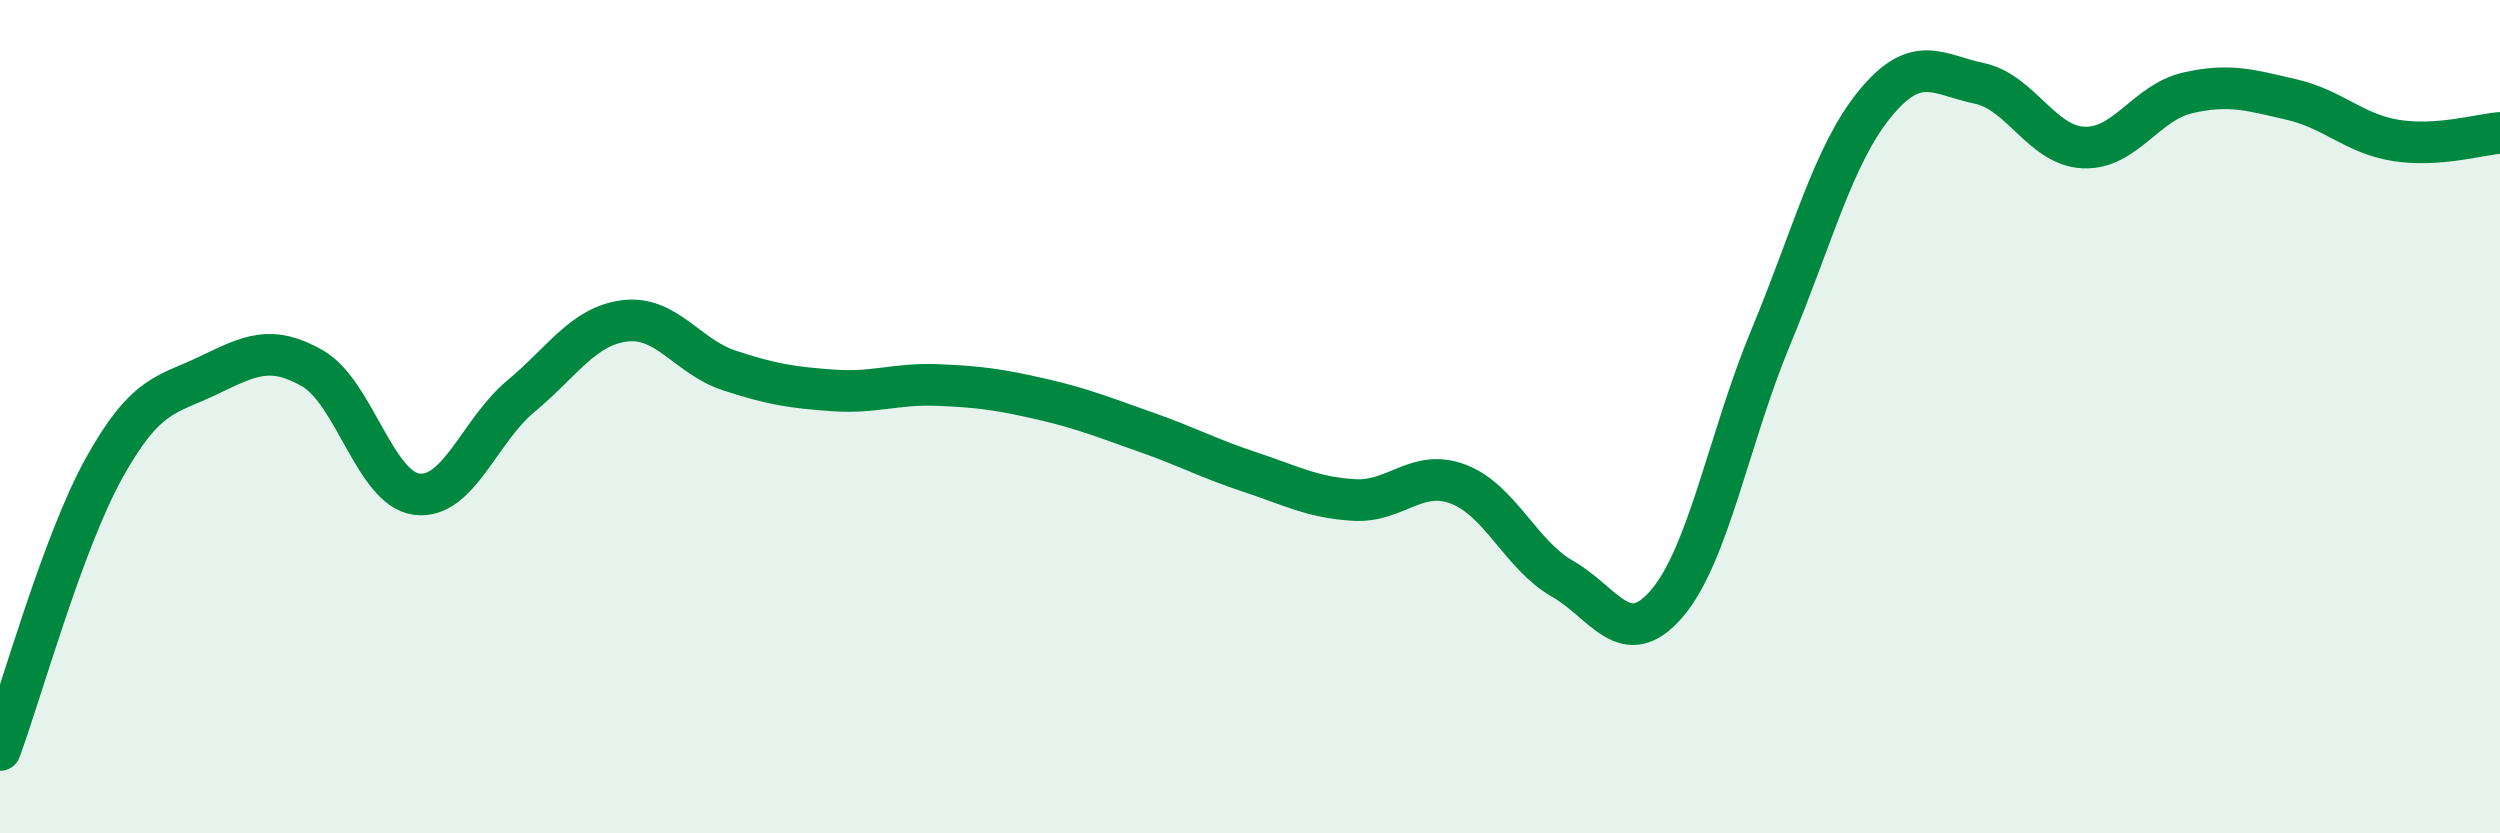
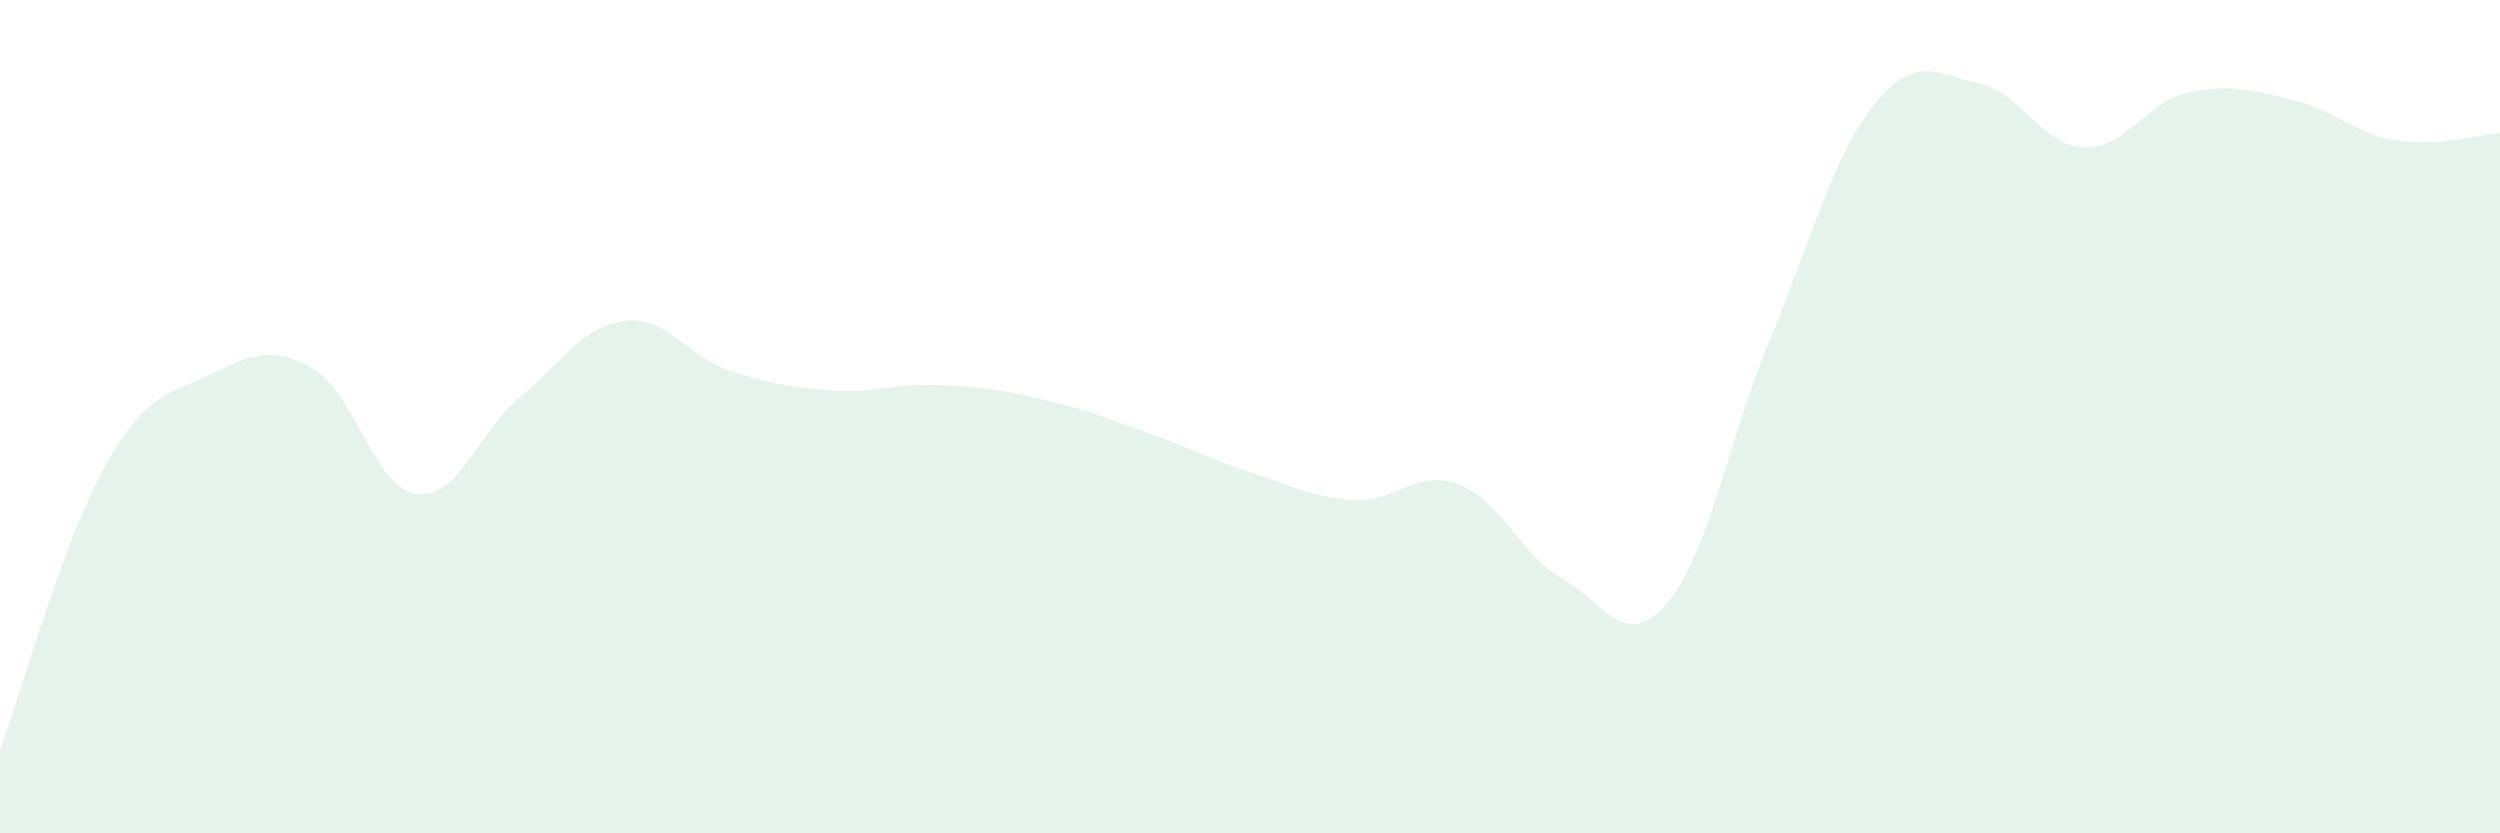
<svg xmlns="http://www.w3.org/2000/svg" width="60" height="20" viewBox="0 0 60 20">
  <path d="M 0,18 C 0.5,16.65 1.5,13.03 2.5,11.23 C 3.5,9.43 4,9.49 5,9.01 C 6,8.53 6.5,8.27 7.5,8.84 C 8.5,9.41 9,11.73 10,11.86 C 11,11.99 11.5,10.34 12.5,9.51 C 13.5,8.68 14,7.82 15,7.7 C 16,7.58 16.5,8.56 17.5,8.89 C 18.5,9.22 19,9.3 20,9.37 C 21,9.44 21.5,9.2 22.5,9.24 C 23.5,9.28 24,9.35 25,9.58 C 26,9.81 26.5,10.02 27.5,10.37 C 28.5,10.72 29,11 30,11.33 C 31,11.66 31.5,11.94 32.5,12 C 33.5,12.06 34,11.24 35,11.62 C 36,12 36.5,13.32 37.5,13.89 C 38.5,14.46 39,15.65 40,14.49 C 41,13.33 41.5,10.49 42.5,8.09 C 43.5,5.69 44,3.71 45,2.49 C 46,1.27 46.5,1.79 47.5,2 C 48.5,2.21 49,3.49 50,3.54 C 51,3.59 51.5,2.46 52.5,2.23 C 53.5,2 54,2.16 55,2.39 C 56,2.62 56.5,3.21 57.5,3.37 C 58.5,3.53 59.5,3.23 60,3.19L60 20L0 20Z" fill="#008740" opacity="0.1" stroke-linecap="round" stroke-linejoin="round" />
-   <path d="M 0,18 C 0.5,16.65 1.5,13.03 2.5,11.23 C 3.5,9.43 4,9.49 5,9.01 C 6,8.53 6.5,8.27 7.5,8.84 C 8.5,9.41 9,11.73 10,11.86 C 11,11.99 11.5,10.34 12.5,9.51 C 13.5,8.68 14,7.82 15,7.7 C 16,7.58 16.5,8.56 17.5,8.89 C 18.5,9.22 19,9.3 20,9.37 C 21,9.44 21.5,9.2 22.5,9.24 C 23.5,9.28 24,9.35 25,9.58 C 26,9.81 26.5,10.02 27.5,10.37 C 28.5,10.72 29,11 30,11.33 C 31,11.66 31.5,11.94 32.5,12 C 33.5,12.06 34,11.24 35,11.62 C 36,12 36.5,13.32 37.5,13.89 C 38.5,14.46 39,15.65 40,14.49 C 41,13.33 41.5,10.49 42.5,8.09 C 43.5,5.69 44,3.71 45,2.49 C 46,1.27 46.5,1.79 47.5,2 C 48.5,2.21 49,3.49 50,3.54 C 51,3.59 51.5,2.46 52.5,2.23 C 53.5,2 54,2.16 55,2.39 C 56,2.62 56.5,3.21 57.5,3.37 C 58.5,3.53 59.5,3.23 60,3.19" stroke="#008740" stroke-width="1" fill="none" stroke-linecap="round" stroke-linejoin="round" />
</svg>